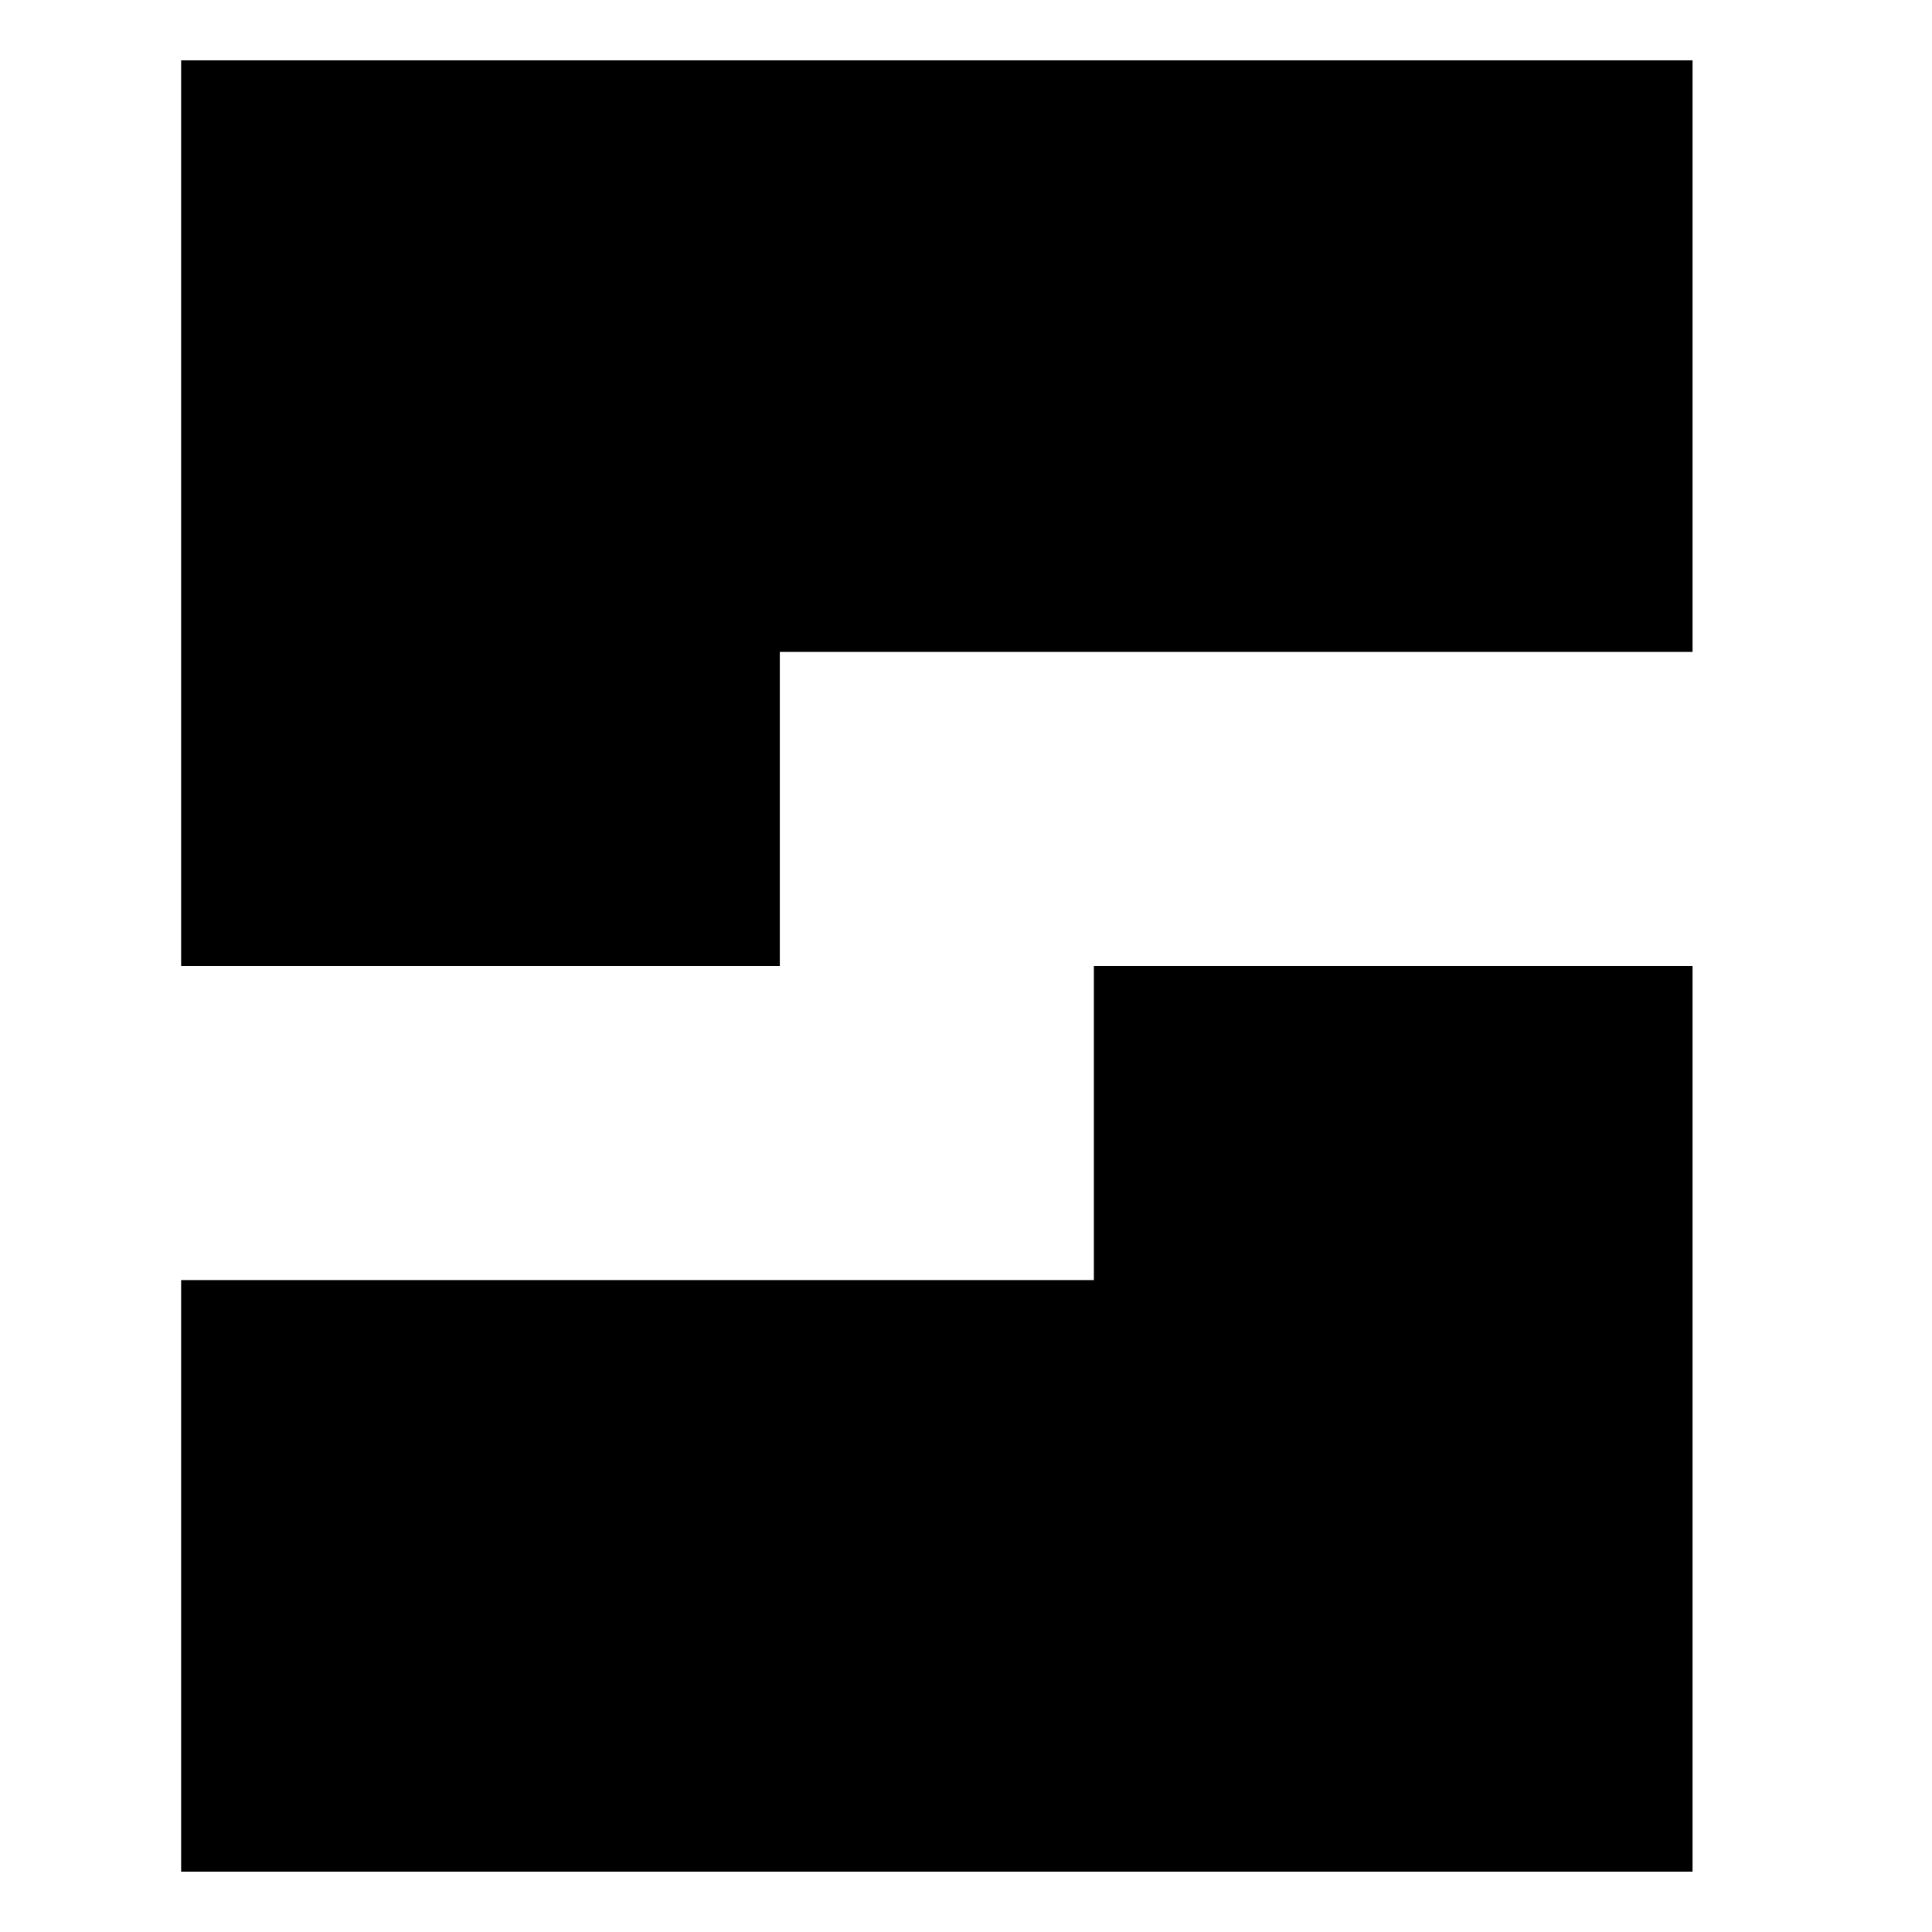
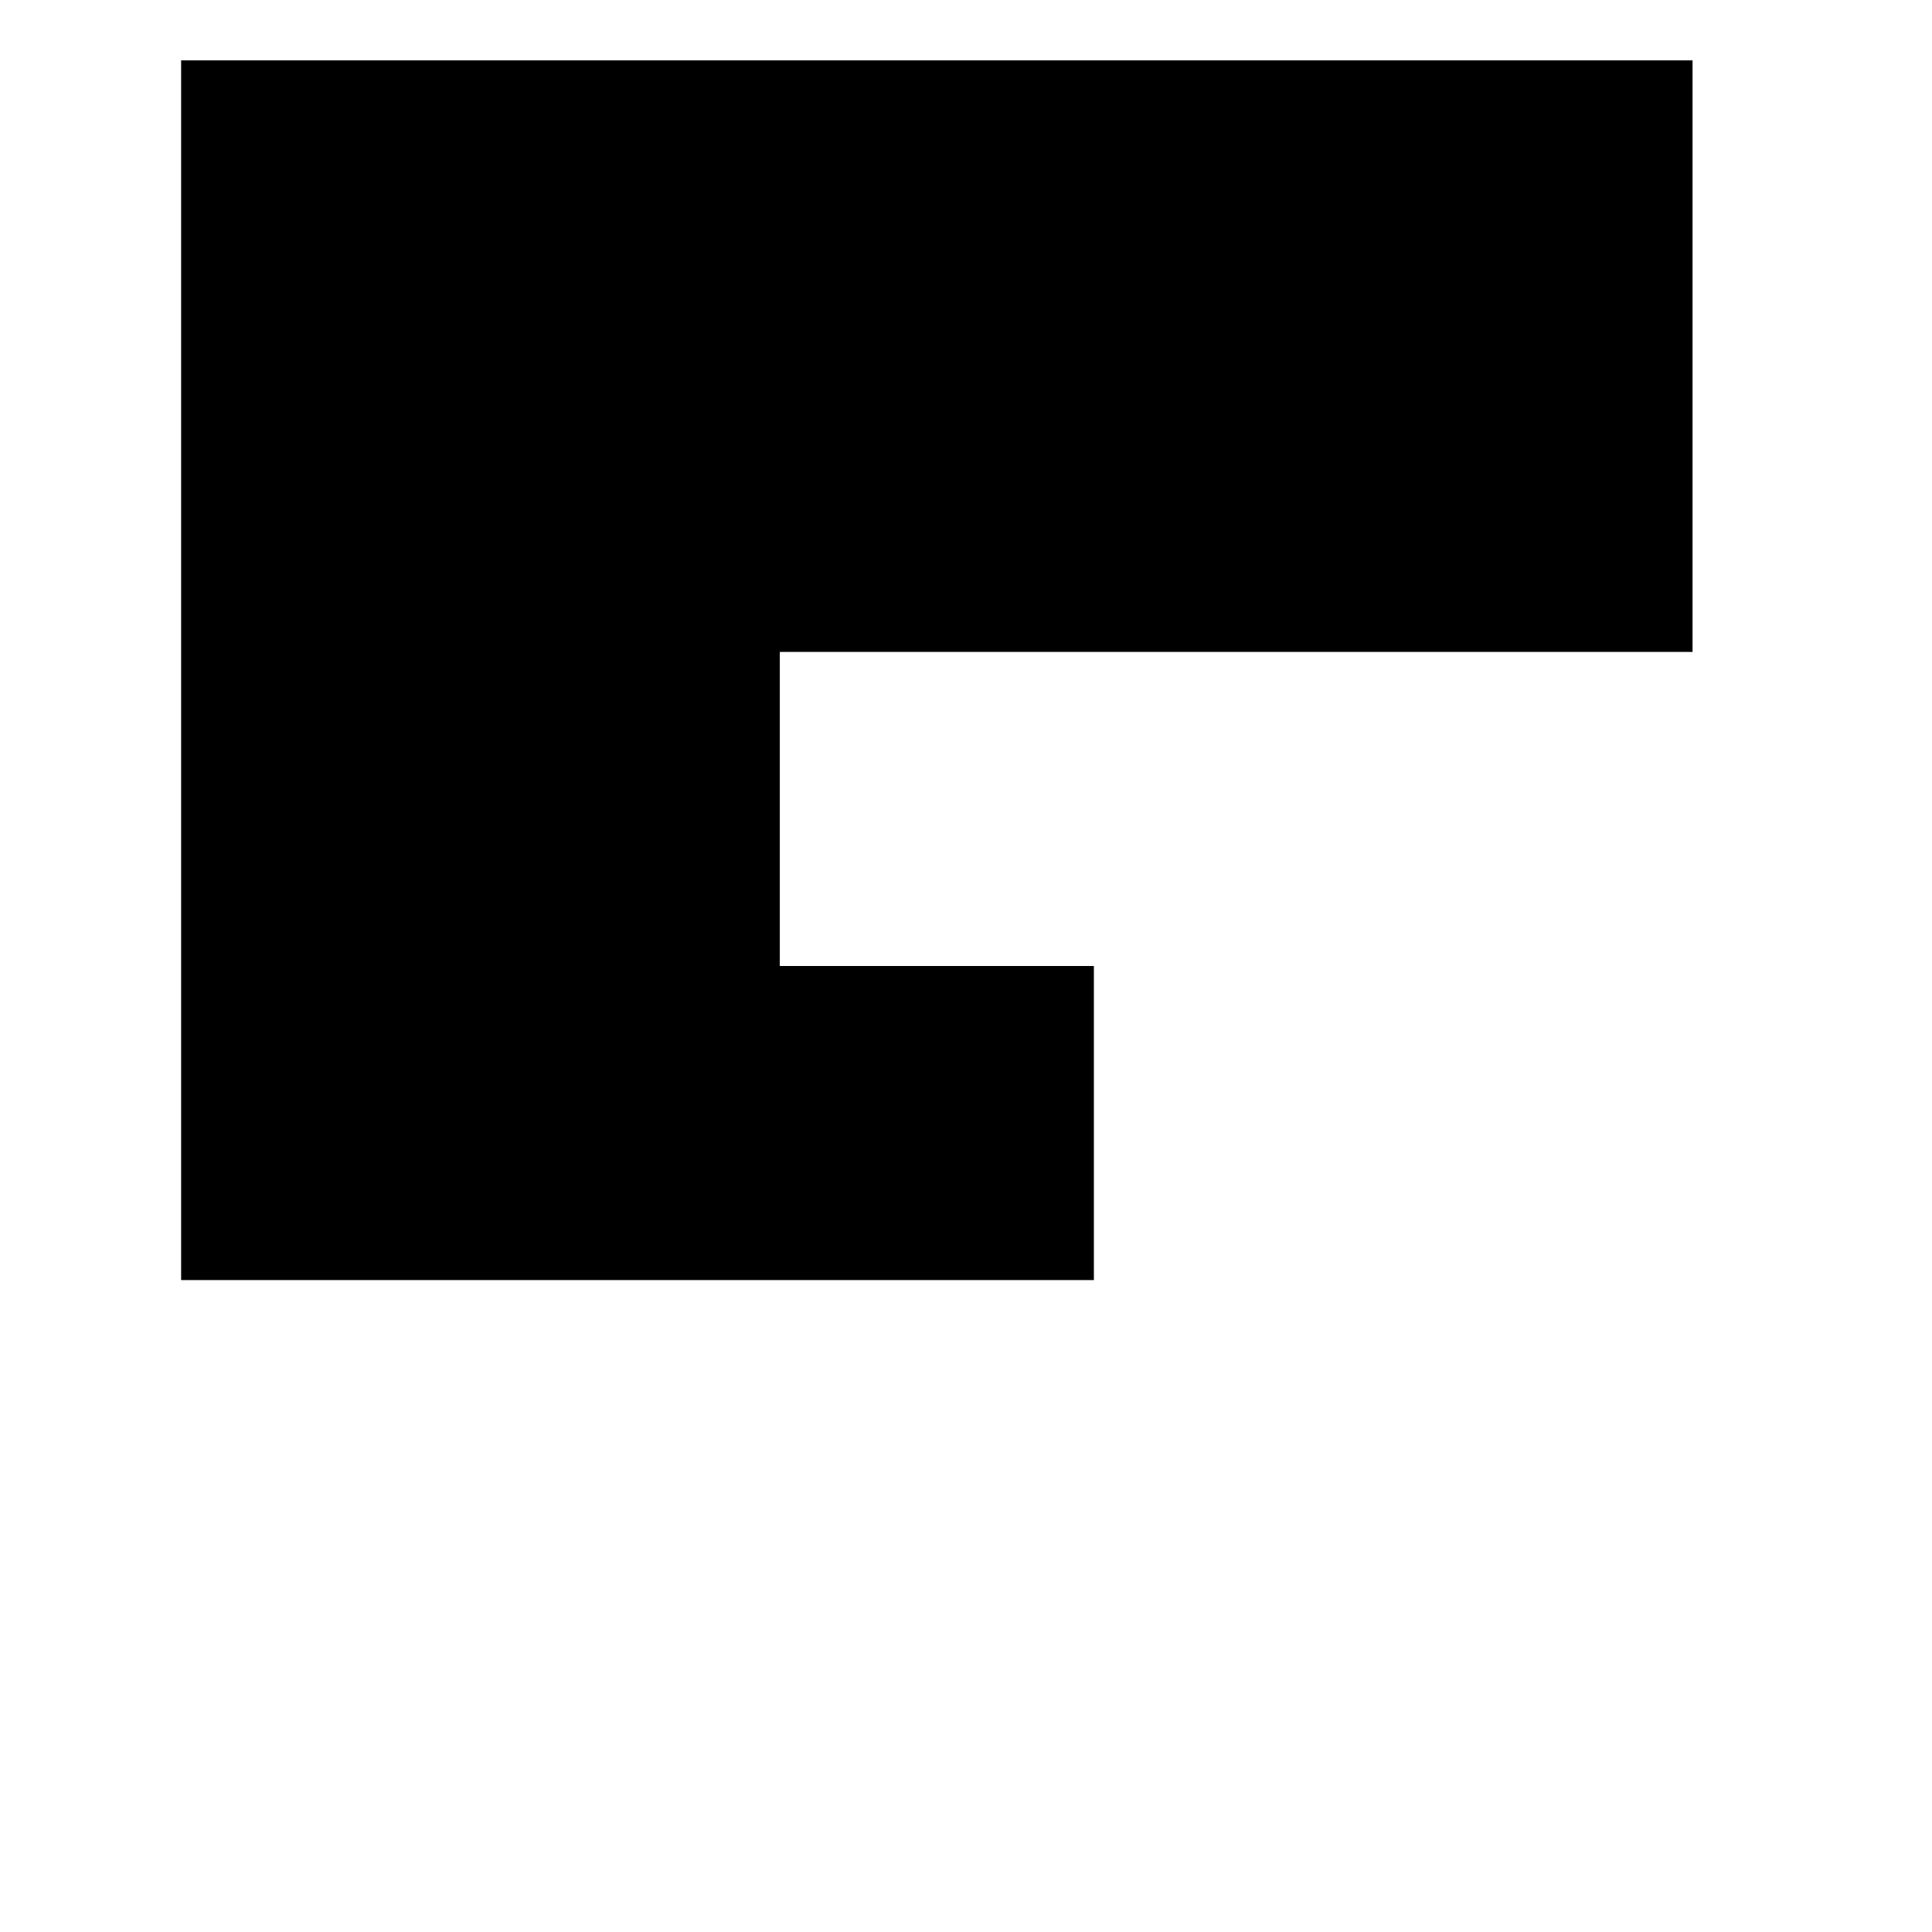
<svg xmlns="http://www.w3.org/2000/svg" width="512" height="512" viewBox="0 0 512 512" fill="none">
  <style>path {fill: #000;}@media (prefers-color-scheme: dark) {path {fill: #fff;}}</style>
-   <path d="M48 256h158.654v-83.234h241.889V16H48v240zM289.888 339.234H48V496h400.543V256H289.888v83.234z" />
+   <path d="M48 256h158.654v-83.234h241.889V16H48v240zM289.888 339.234H48V496V256H289.888v83.234z" />
</svg>